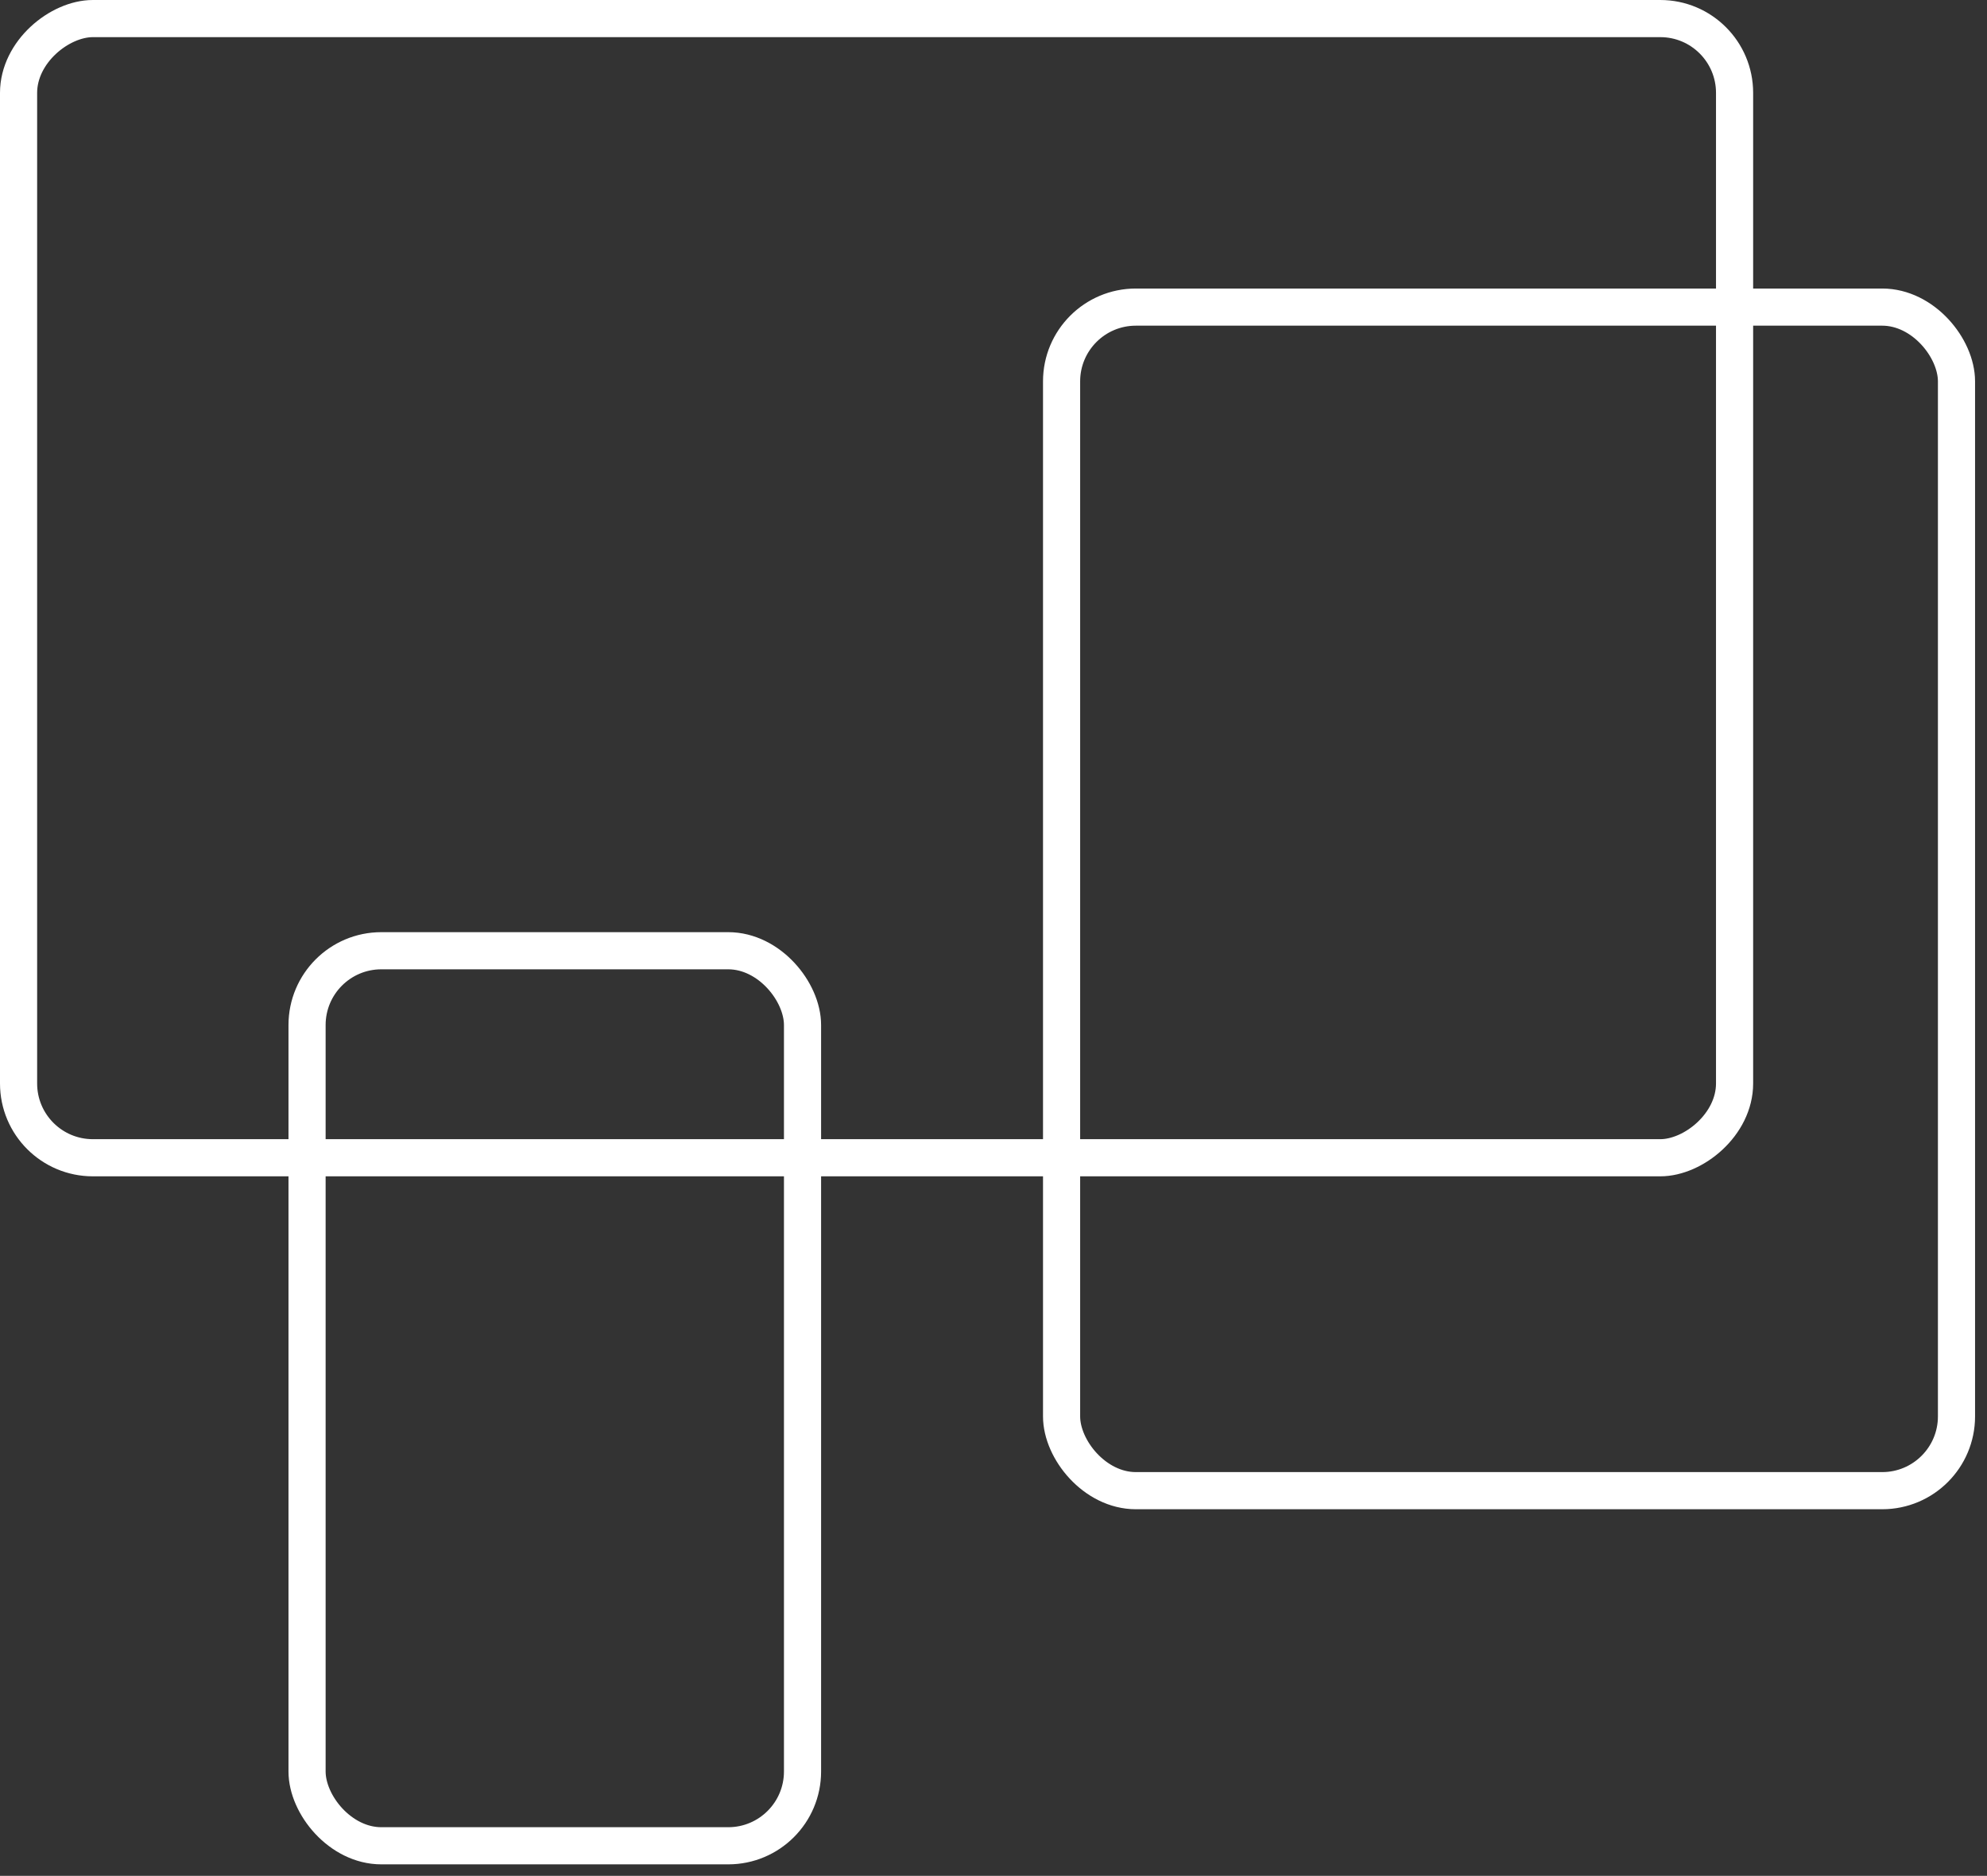
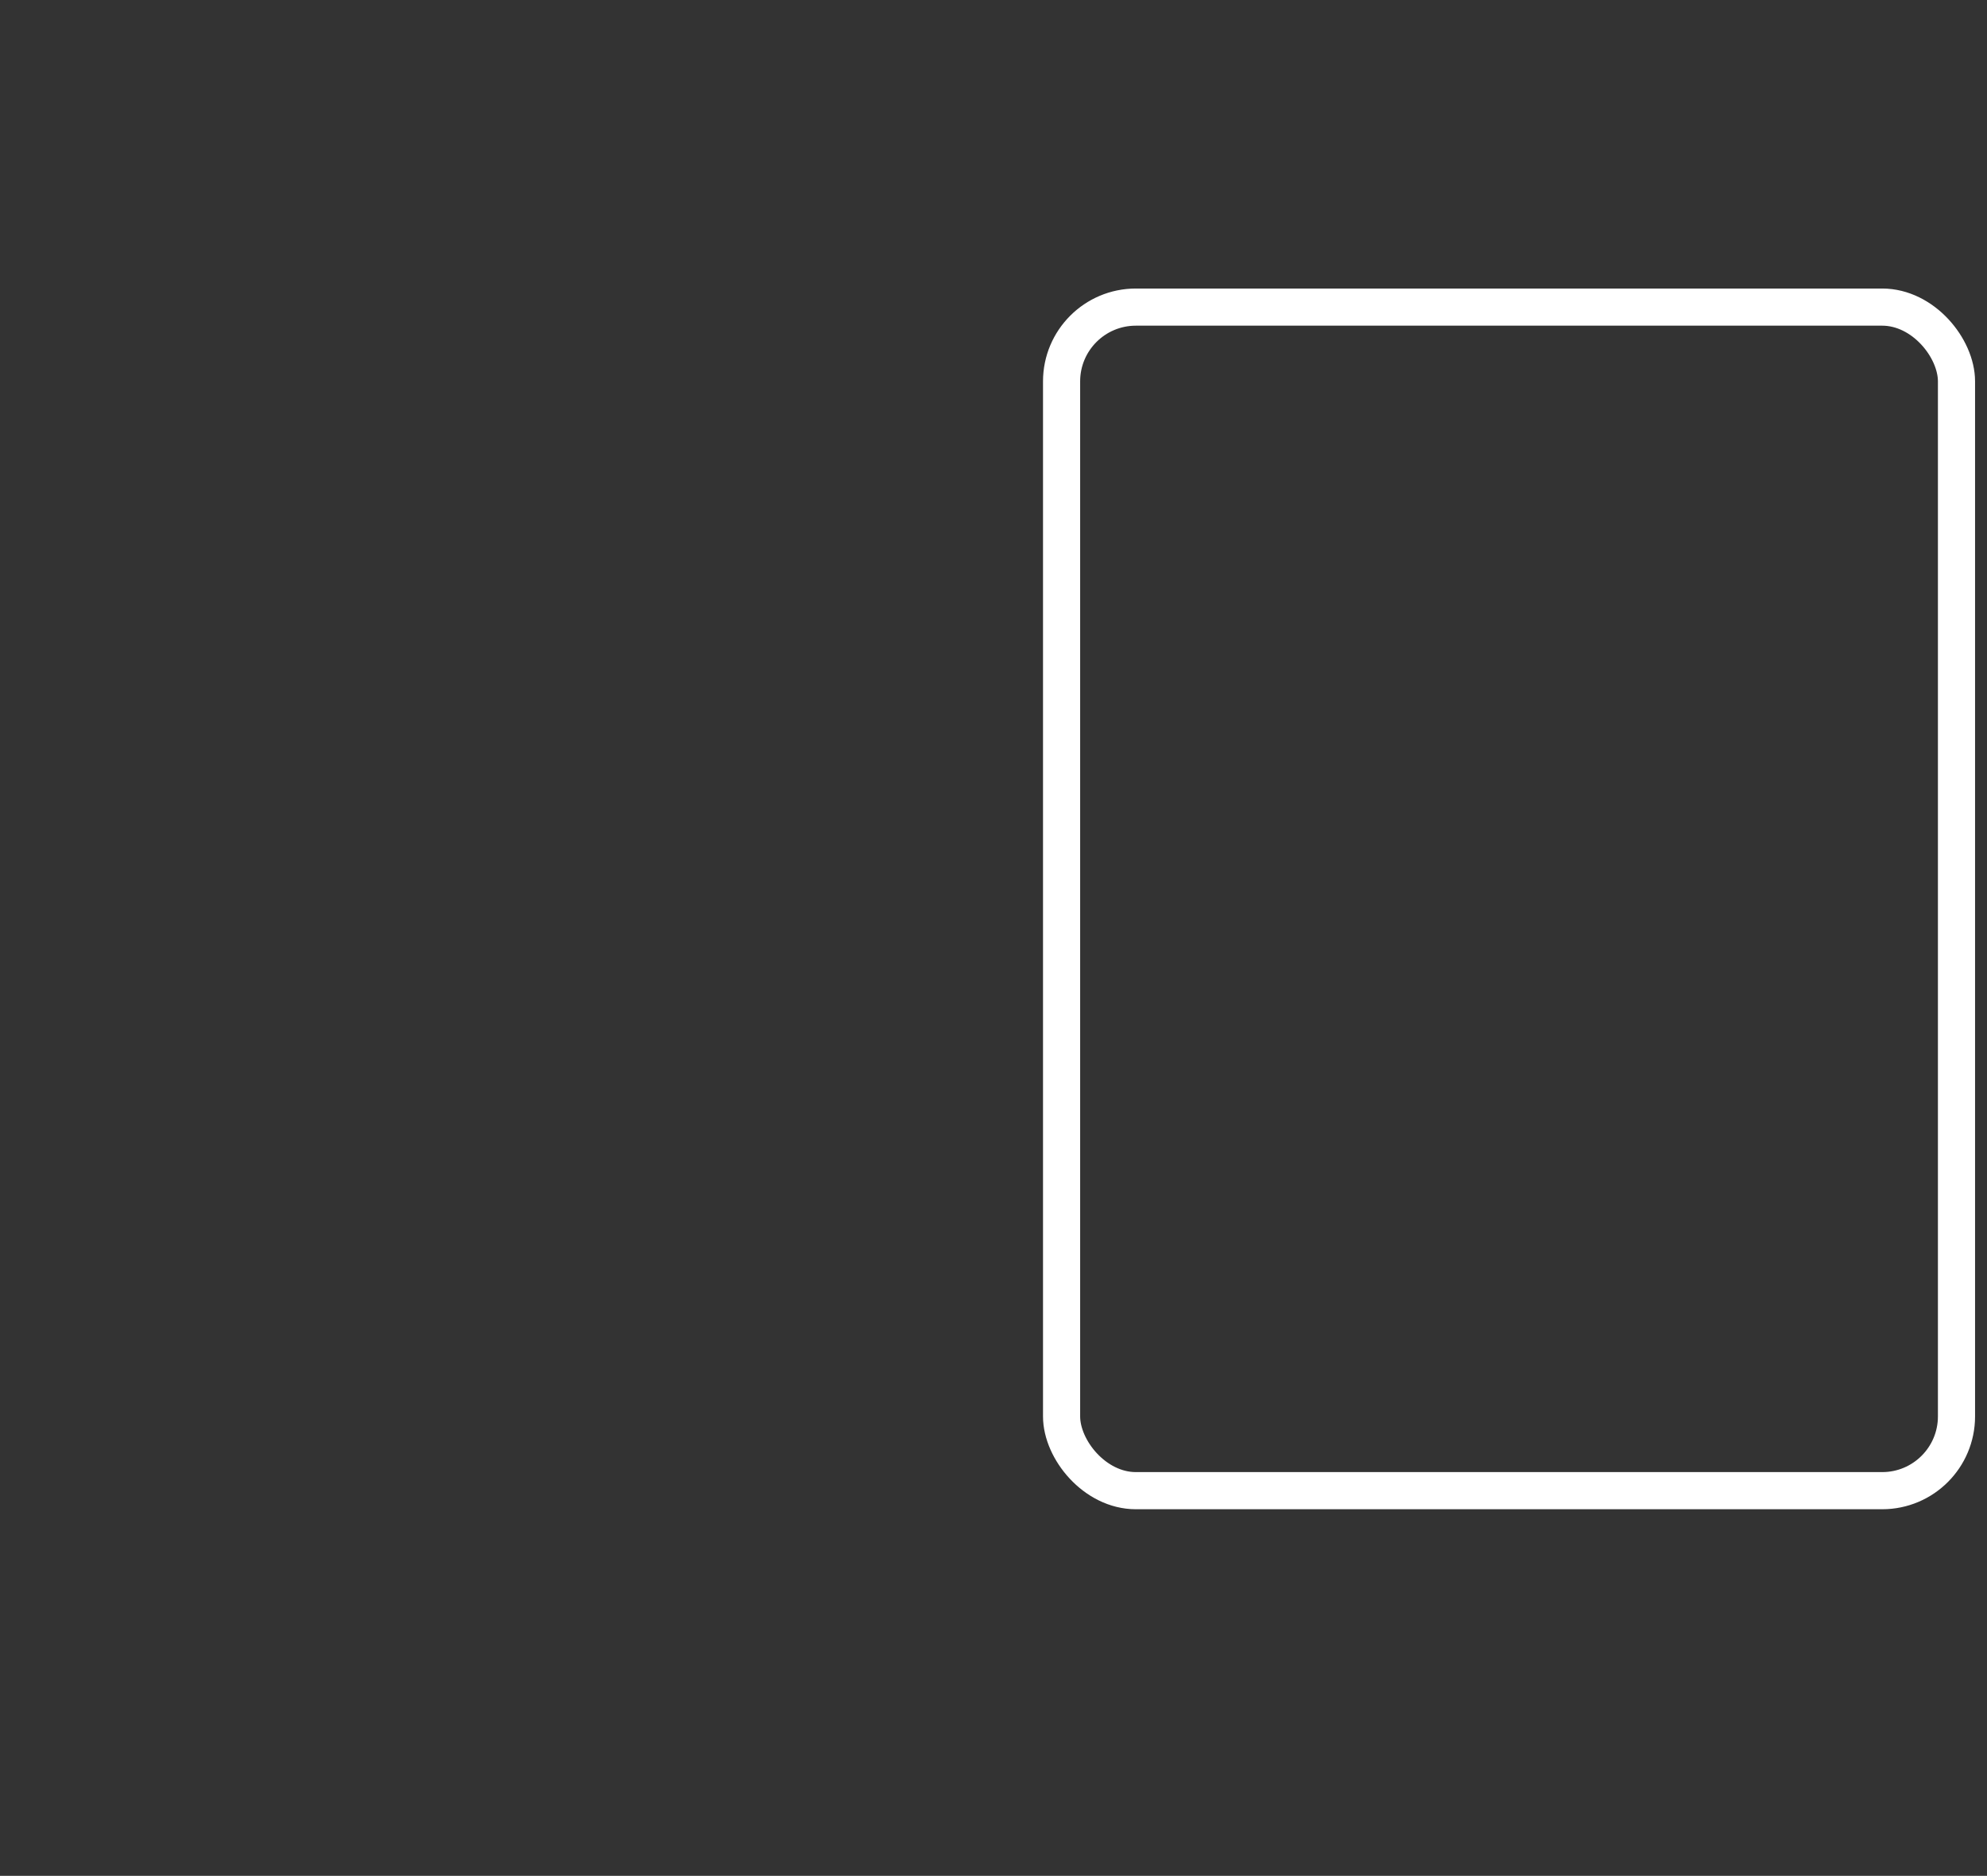
<svg xmlns="http://www.w3.org/2000/svg" width="107" height="101" viewBox="0 0 107 101" fill="none">
  <rect x="0" y="0" width="107" height="101" fill="#333333" stroke="none" />
-   <rect x="16.535" y="51.19" width="26.681" height="48.191" rx="4" stroke="white" stroke-width="2" />
  <rect x="57.166" y="16.535" width="48.191" height="63.726" rx="4" stroke="white" stroke-width="2" />
-   <rect x="1" y="62.336" width="61.336" height="92.407" rx="4" transform="rotate(-90 1 62.336)" stroke="white" stroke-width="2" />
</svg>